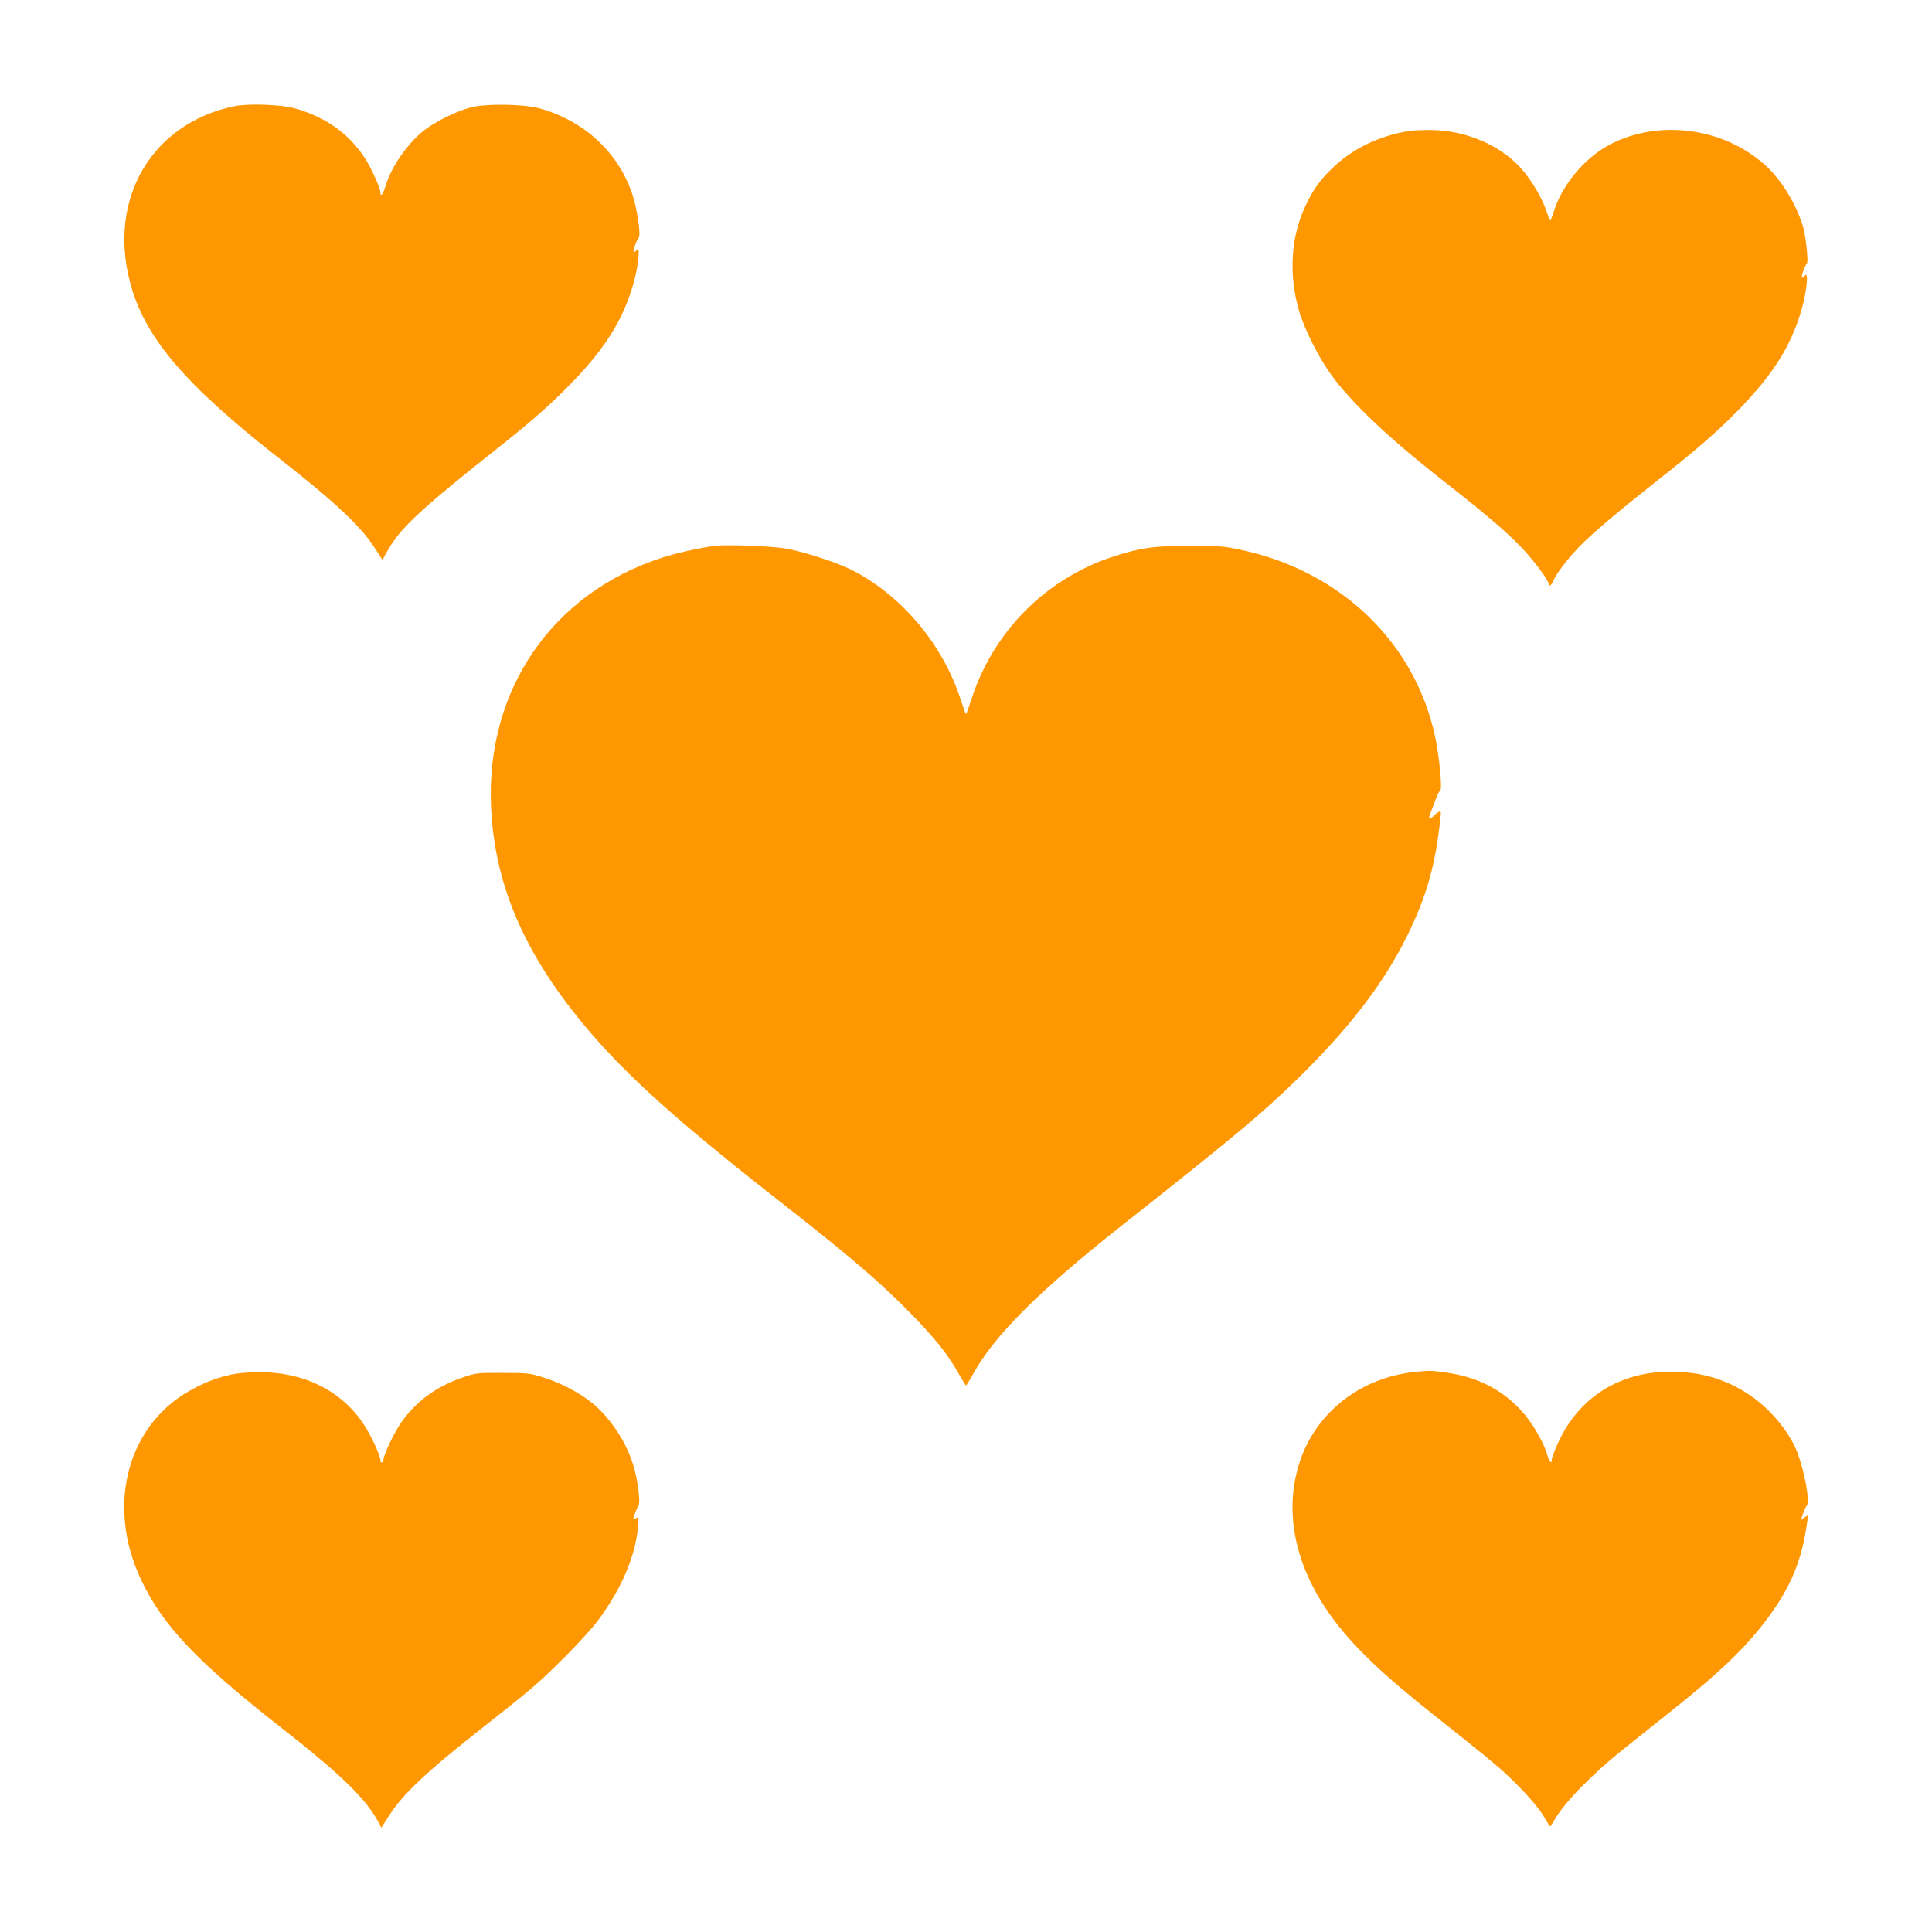
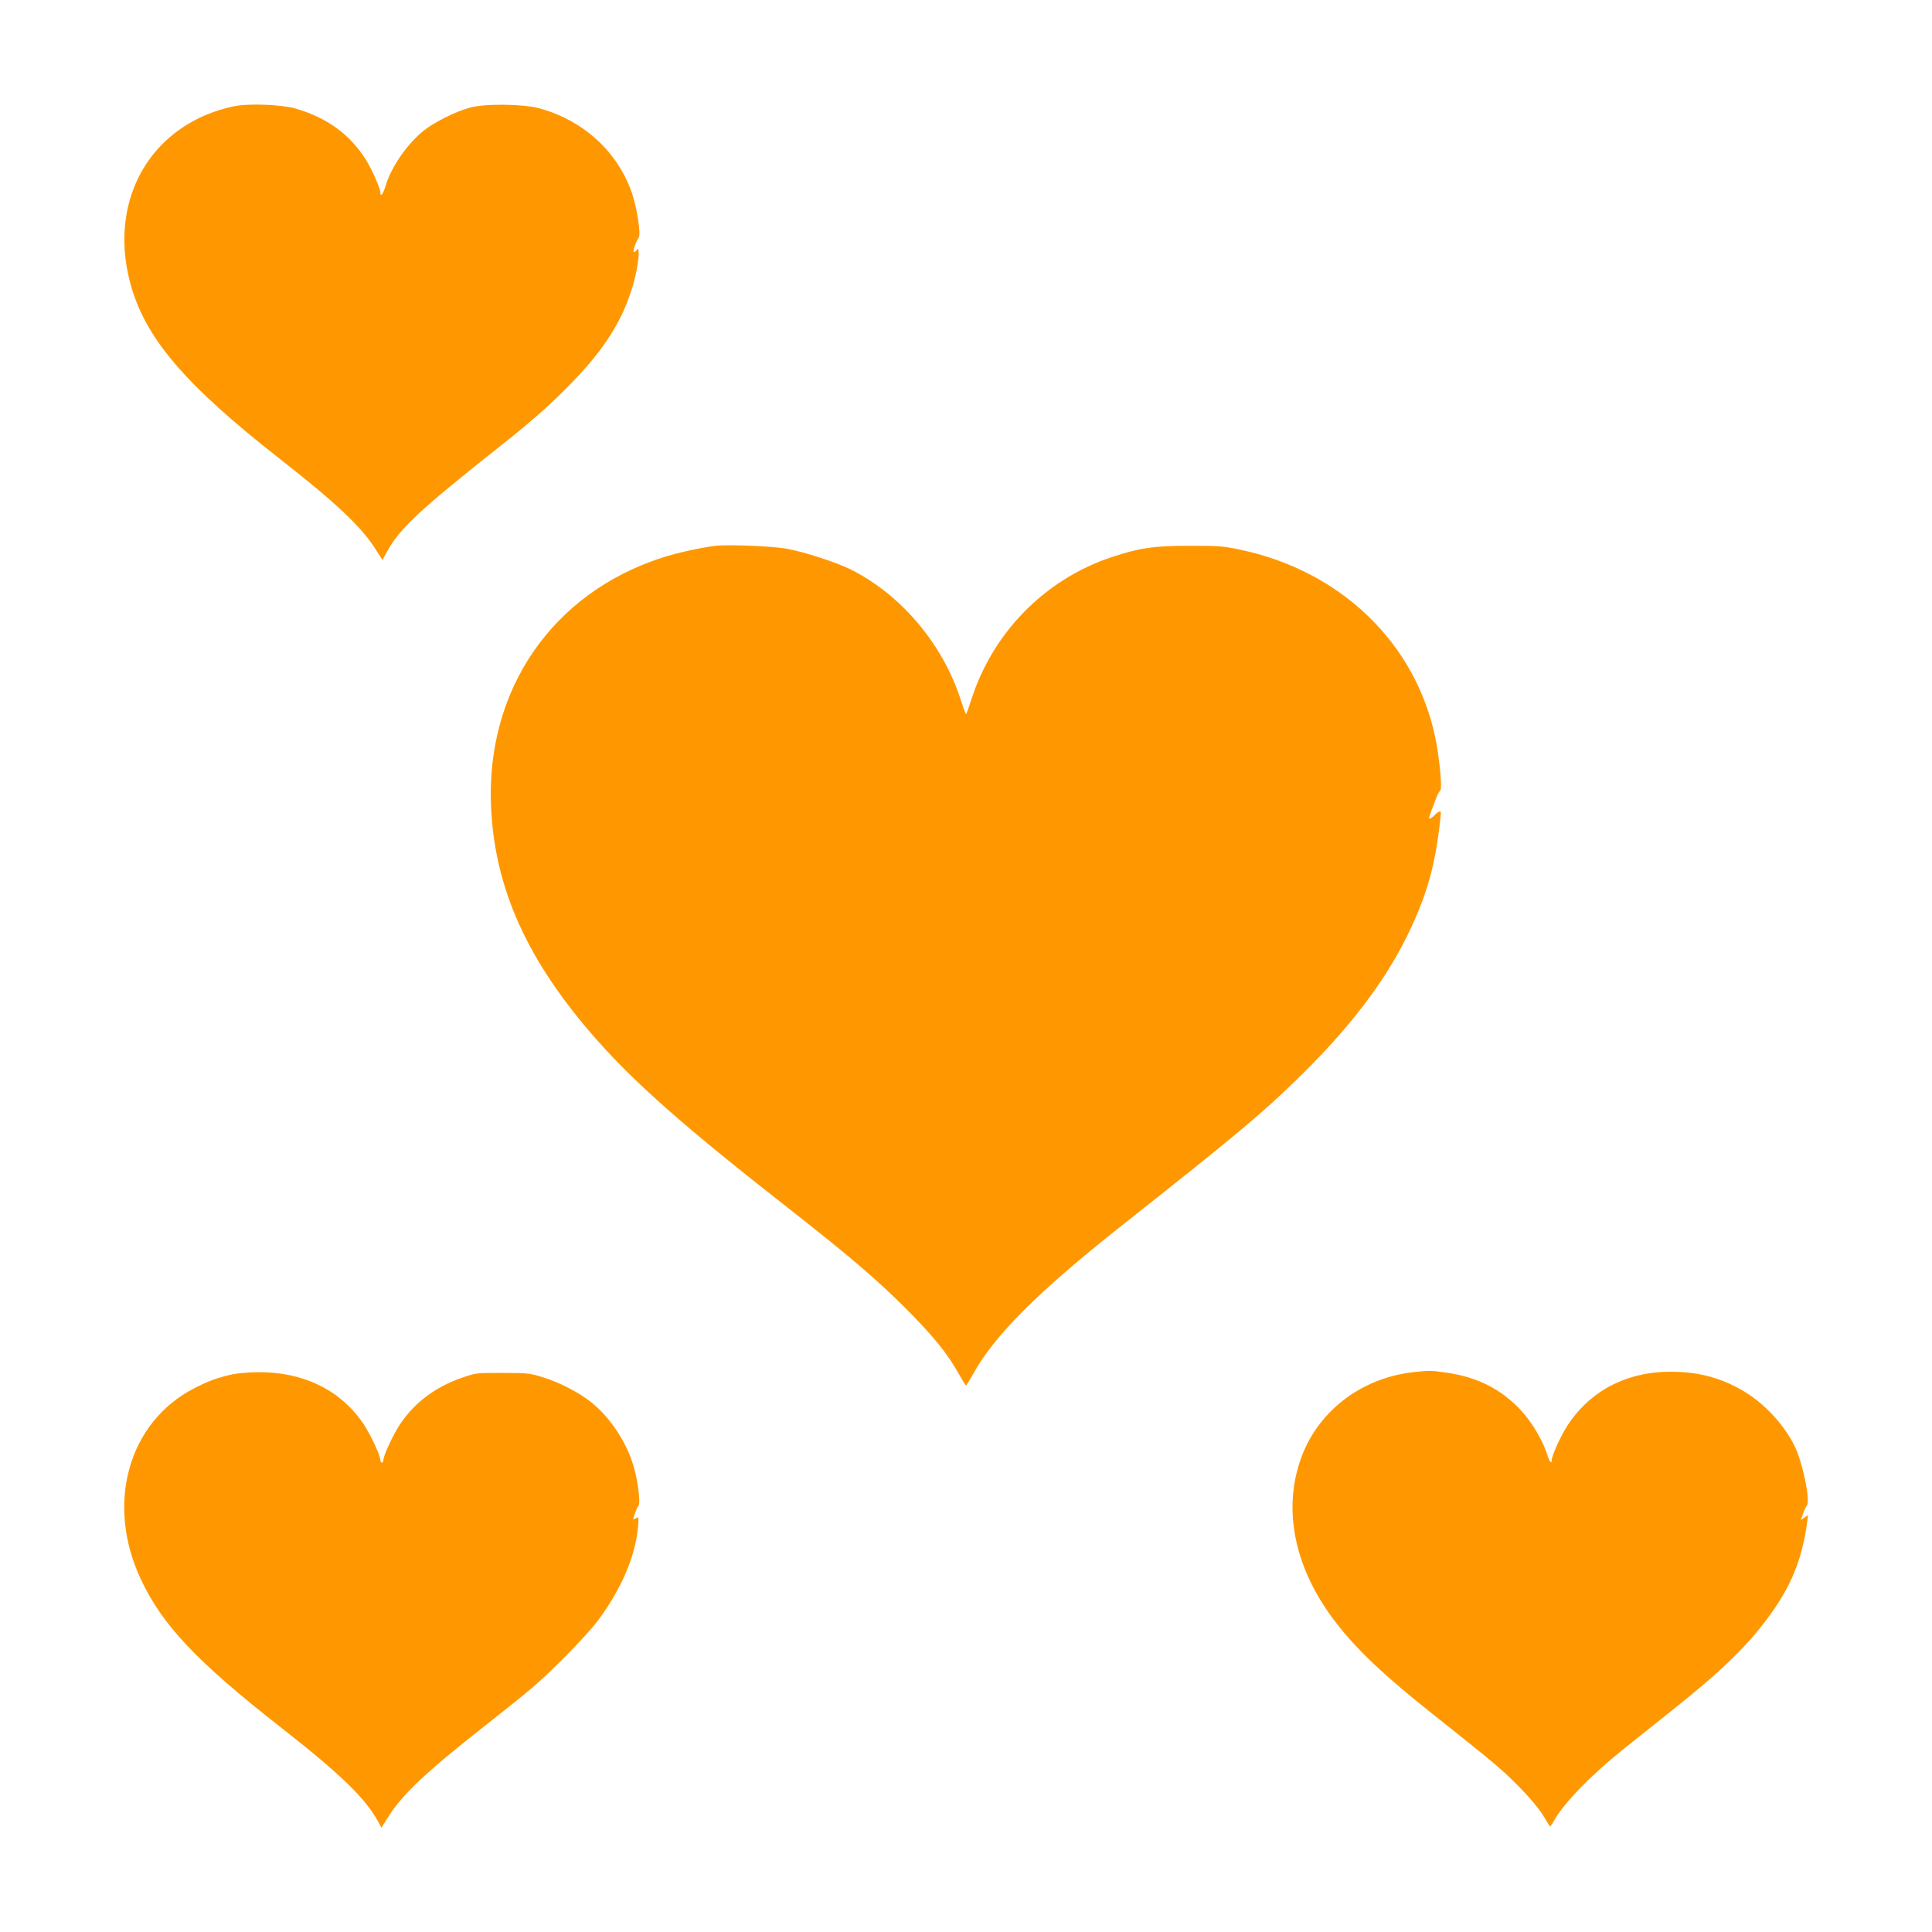
<svg xmlns="http://www.w3.org/2000/svg" version="1.0" width="1280pt" height="1280pt" viewBox="0 0 1280 1280" preserveAspectRatio="xMidYMid meet">
  <g transform="translate(0,1280) scale(0.1,-0.1)" fill="#ff9800" stroke="none">
    <path d="M1550 12096 c-541 -114 -833 -605 -690 -1160 94 -368 359 -680 1000 -1181 363 -284 534 -445 625 -589 l49 -76 27 50 c87 159 216 279 750 702 214 169 339 280 474 419 225 232 341 418 410 654 37 128 50 274 20 225 -3 -5 -10 -10 -16 -10 -9 0 16 75 33 96 15 20 -11 193 -43 288 -92 276 -320 487 -614 568 -110 30 -367 33 -465 4 -97 -27 -237 -98 -305 -153 -109 -89 -212 -238 -250 -363 -17 -57 -35 -79 -35 -44 0 27 -60 161 -101 224 -105 163 -257 272 -461 331 -95 27 -313 35 -408 15z" />
-     <path d="M9340 11933 c-202 -31 -386 -121 -518 -252 -82 -80 -120 -135 -172 -243 -98 -206 -113 -454 -44 -696 33 -116 128 -306 211 -422 136 -188 379 -419 742 -703 273 -214 423 -341 519 -442 83 -87 182 -219 182 -244 0 -22 18 -10 31 20 18 46 93 144 168 223 83 86 250 228 501 426 281 221 418 340 560 486 231 239 345 420 415 660 37 128 50 272 20 224 -3 -5 -10 -10 -16 -10 -9 0 16 75 33 97 9 12 -6 160 -23 228 -35 133 -129 297 -227 395 -273 271 -724 339 -1061 160 -164 -88 -313 -267 -367 -442 -10 -32 -20 -58 -23 -58 -3 0 -14 27 -25 60 -25 80 -99 206 -164 280 -145 163 -382 262 -622 259 -52 -1 -106 -3 -120 -6z" />
    <path d="M4740 9184 c-99 -12 -264 -49 -358 -80 -725 -237 -1161 -873 -1129 -1644 23 -546 241 -1028 698 -1546 263 -297 593 -588 1279 -1124 384 -301 575 -463 766 -654 188 -188 283 -306 356 -438 24 -42 45 -77 48 -77 3 0 24 35 48 77 139 253 430 544 976 976 769 608 926 739 1173 979 337 329 569 630 722 939 134 271 192 477 225 795 4 39 2 42 -14 33 -11 -6 -22 -15 -25 -20 -3 -5 -15 -14 -25 -20 -20 -11 -20 -11 40 145 6 16 16 33 22 37 15 9 -6 226 -34 357 -133 624 -625 1097 -1286 1238 -116 25 -146 27 -342 27 -237 0 -330 -14 -515 -75 -444 -148 -790 -501 -932 -951 -16 -49 -30 -88 -33 -88 -3 0 -17 39 -33 88 -117 370 -393 699 -728 868 -93 47 -314 119 -429 139 -91 17 -389 28 -470 19z" />
    <path d="M9362 3709 c-354 -41 -643 -269 -750 -592 -113 -341 -28 -721 238 -1066 141 -183 324 -355 643 -608 335 -266 412 -329 492 -403 114 -107 208 -214 247 -281 18 -32 35 -59 38 -59 3 0 16 19 29 43 66 115 245 299 456 468 66 52 208 166 316 252 326 259 495 421 640 616 156 209 229 389 263 644 l5 39 -24 -16 -24 -16 15 42 c8 23 19 47 25 54 25 31 -29 292 -84 399 -65 128 -175 252 -297 334 -156 104 -322 153 -520 153 -293 1 -538 -127 -688 -361 -43 -66 -102 -198 -102 -227 0 -27 -16 -5 -30 41 -28 91 -103 216 -174 292 -128 138 -285 218 -487 248 -108 16 -119 16 -227 4z" />
    <path d="M1541 3695 c-98 -22 -158 -43 -253 -92 -439 -225 -591 -768 -353 -1270 143 -303 370 -542 925 -977 401 -314 564 -473 647 -628 l20 -37 48 76 c93 146 248 293 630 593 121 95 261 207 310 249 133 111 371 354 446 454 155 207 249 427 266 621 6 67 6 68 -15 57 -21 -11 -21 -11 -6 30 8 23 19 48 25 55 13 16 -5 167 -33 259 -46 159 -156 325 -280 424 -82 66 -212 133 -324 167 -82 26 -102 28 -264 28 -172 1 -176 0 -270 -32 -176 -61 -313 -164 -409 -307 -47 -71 -111 -208 -111 -239 0 -9 -4 -16 -10 -16 -5 0 -10 7 -10 16 0 31 -64 168 -111 239 -150 224 -398 346 -697 344 -59 0 -136 -7 -171 -14z" />
  </g>
</svg>